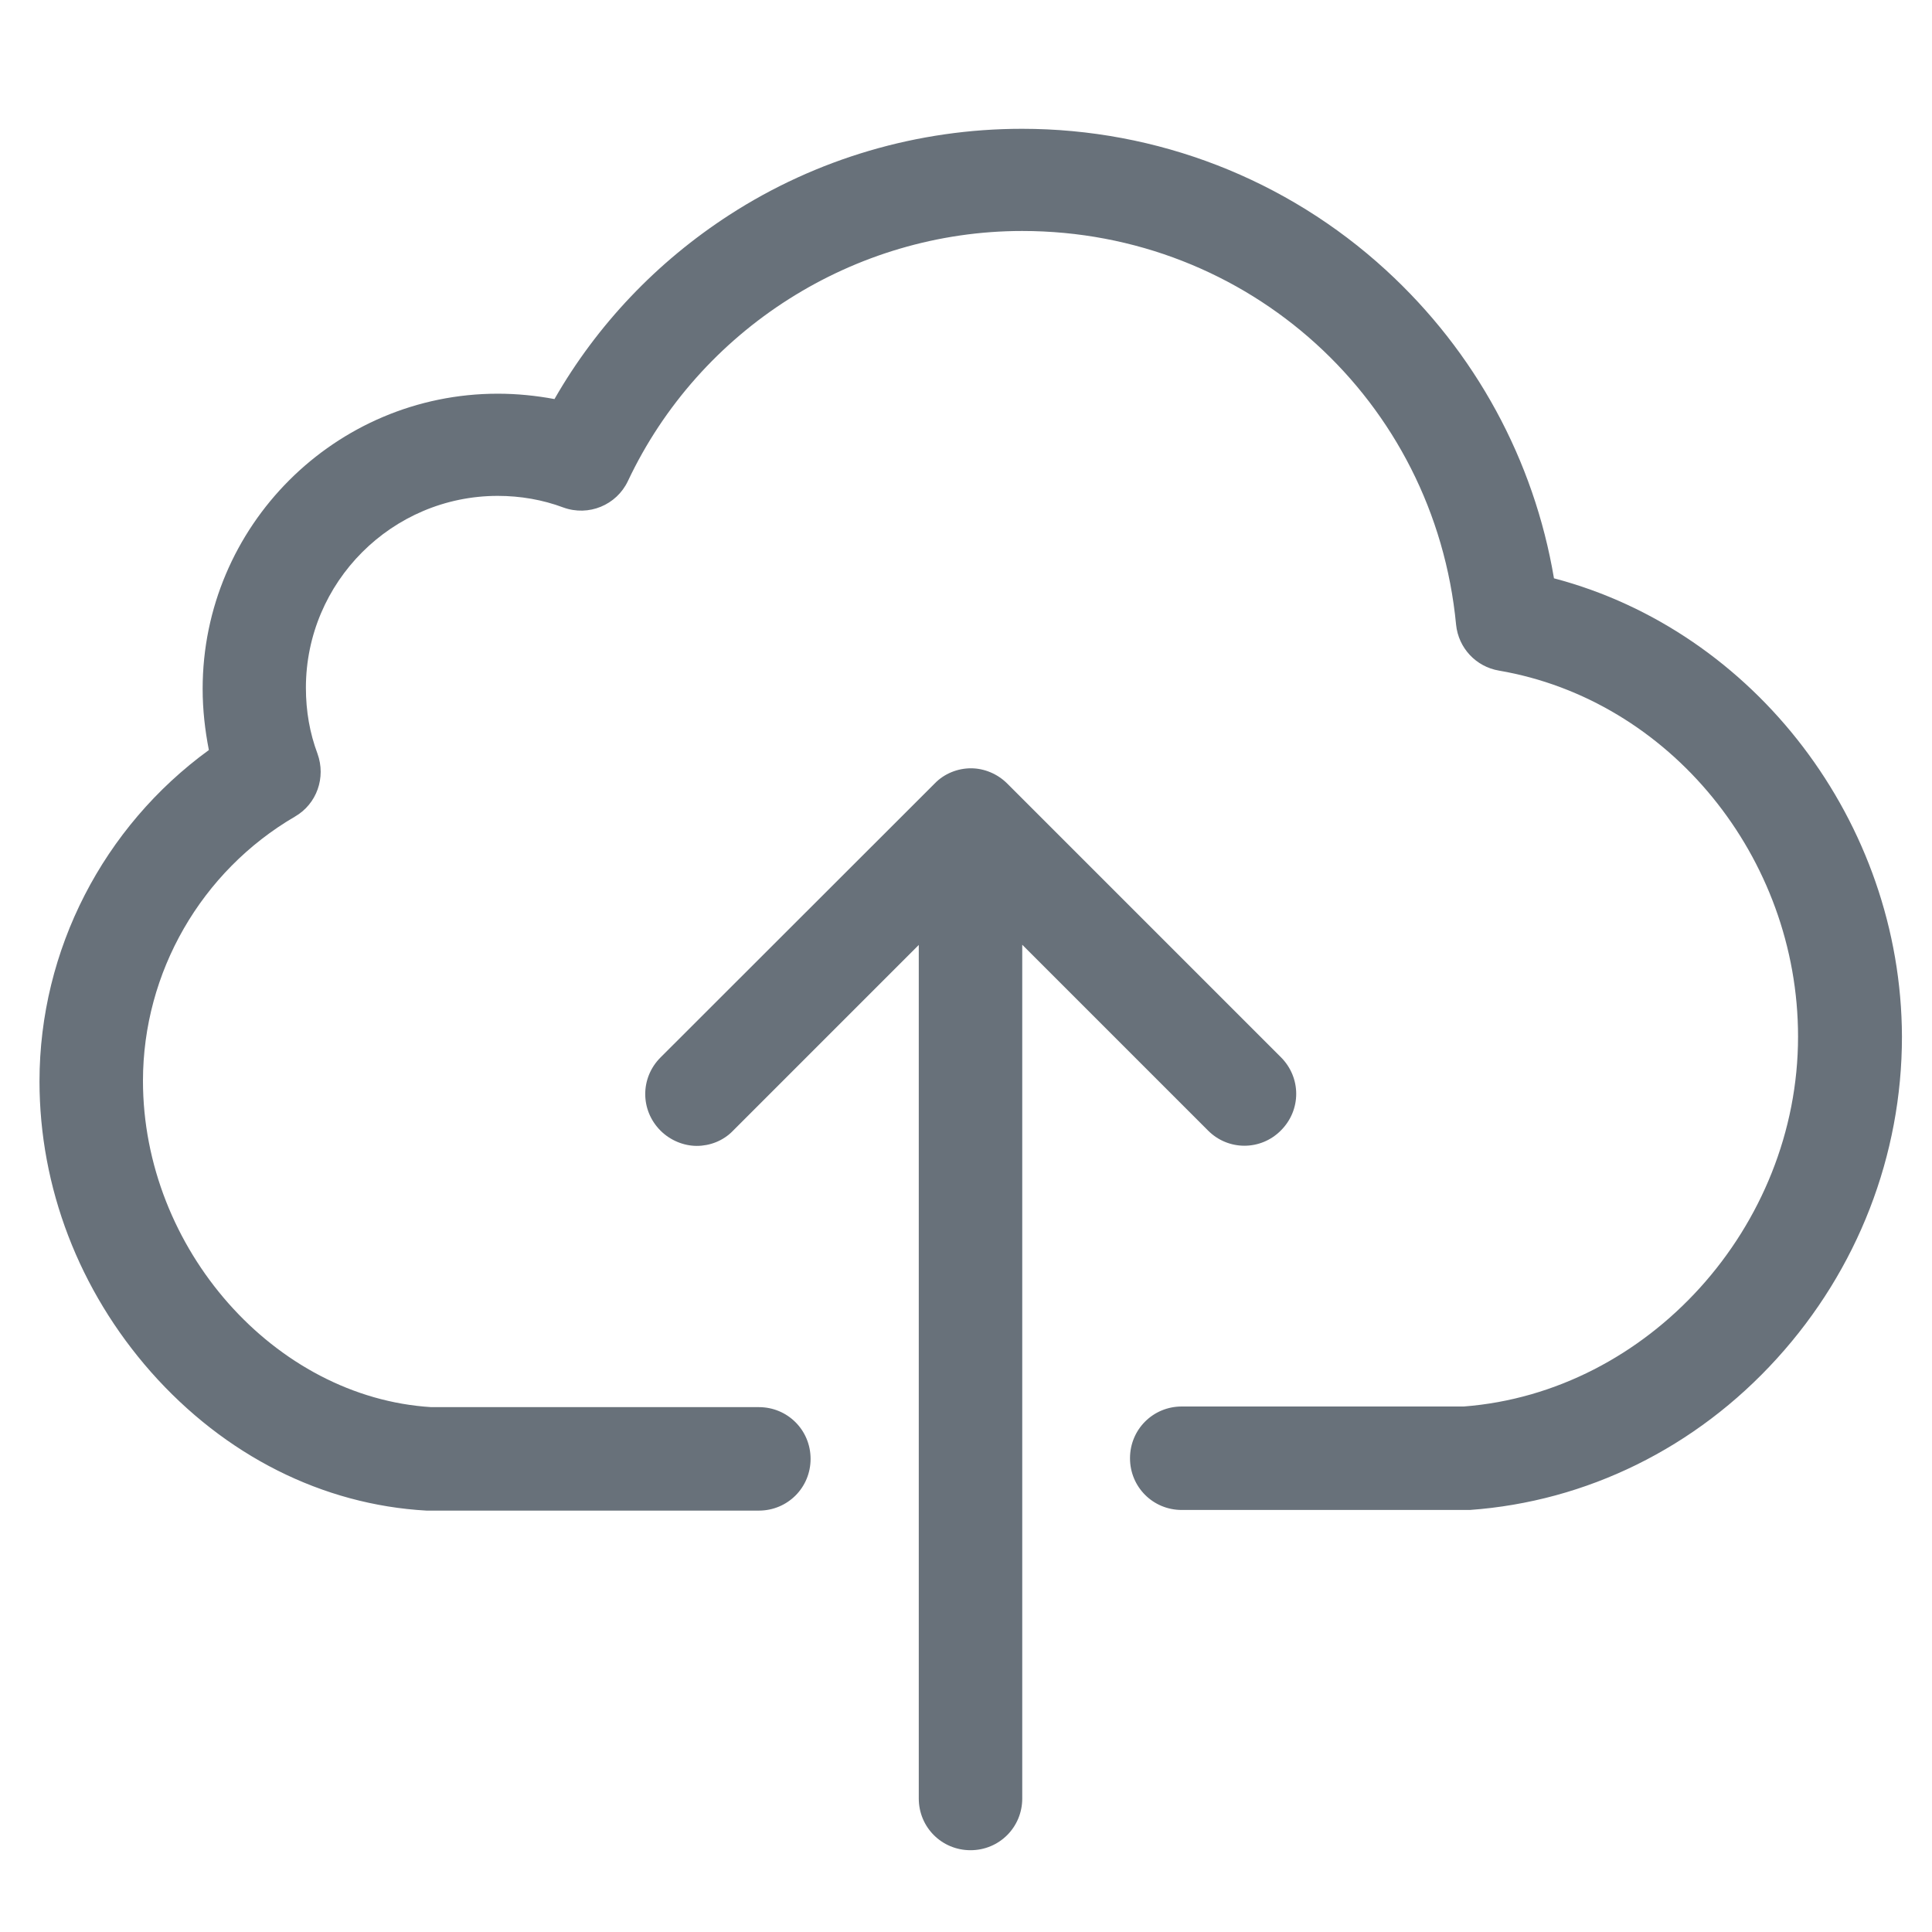
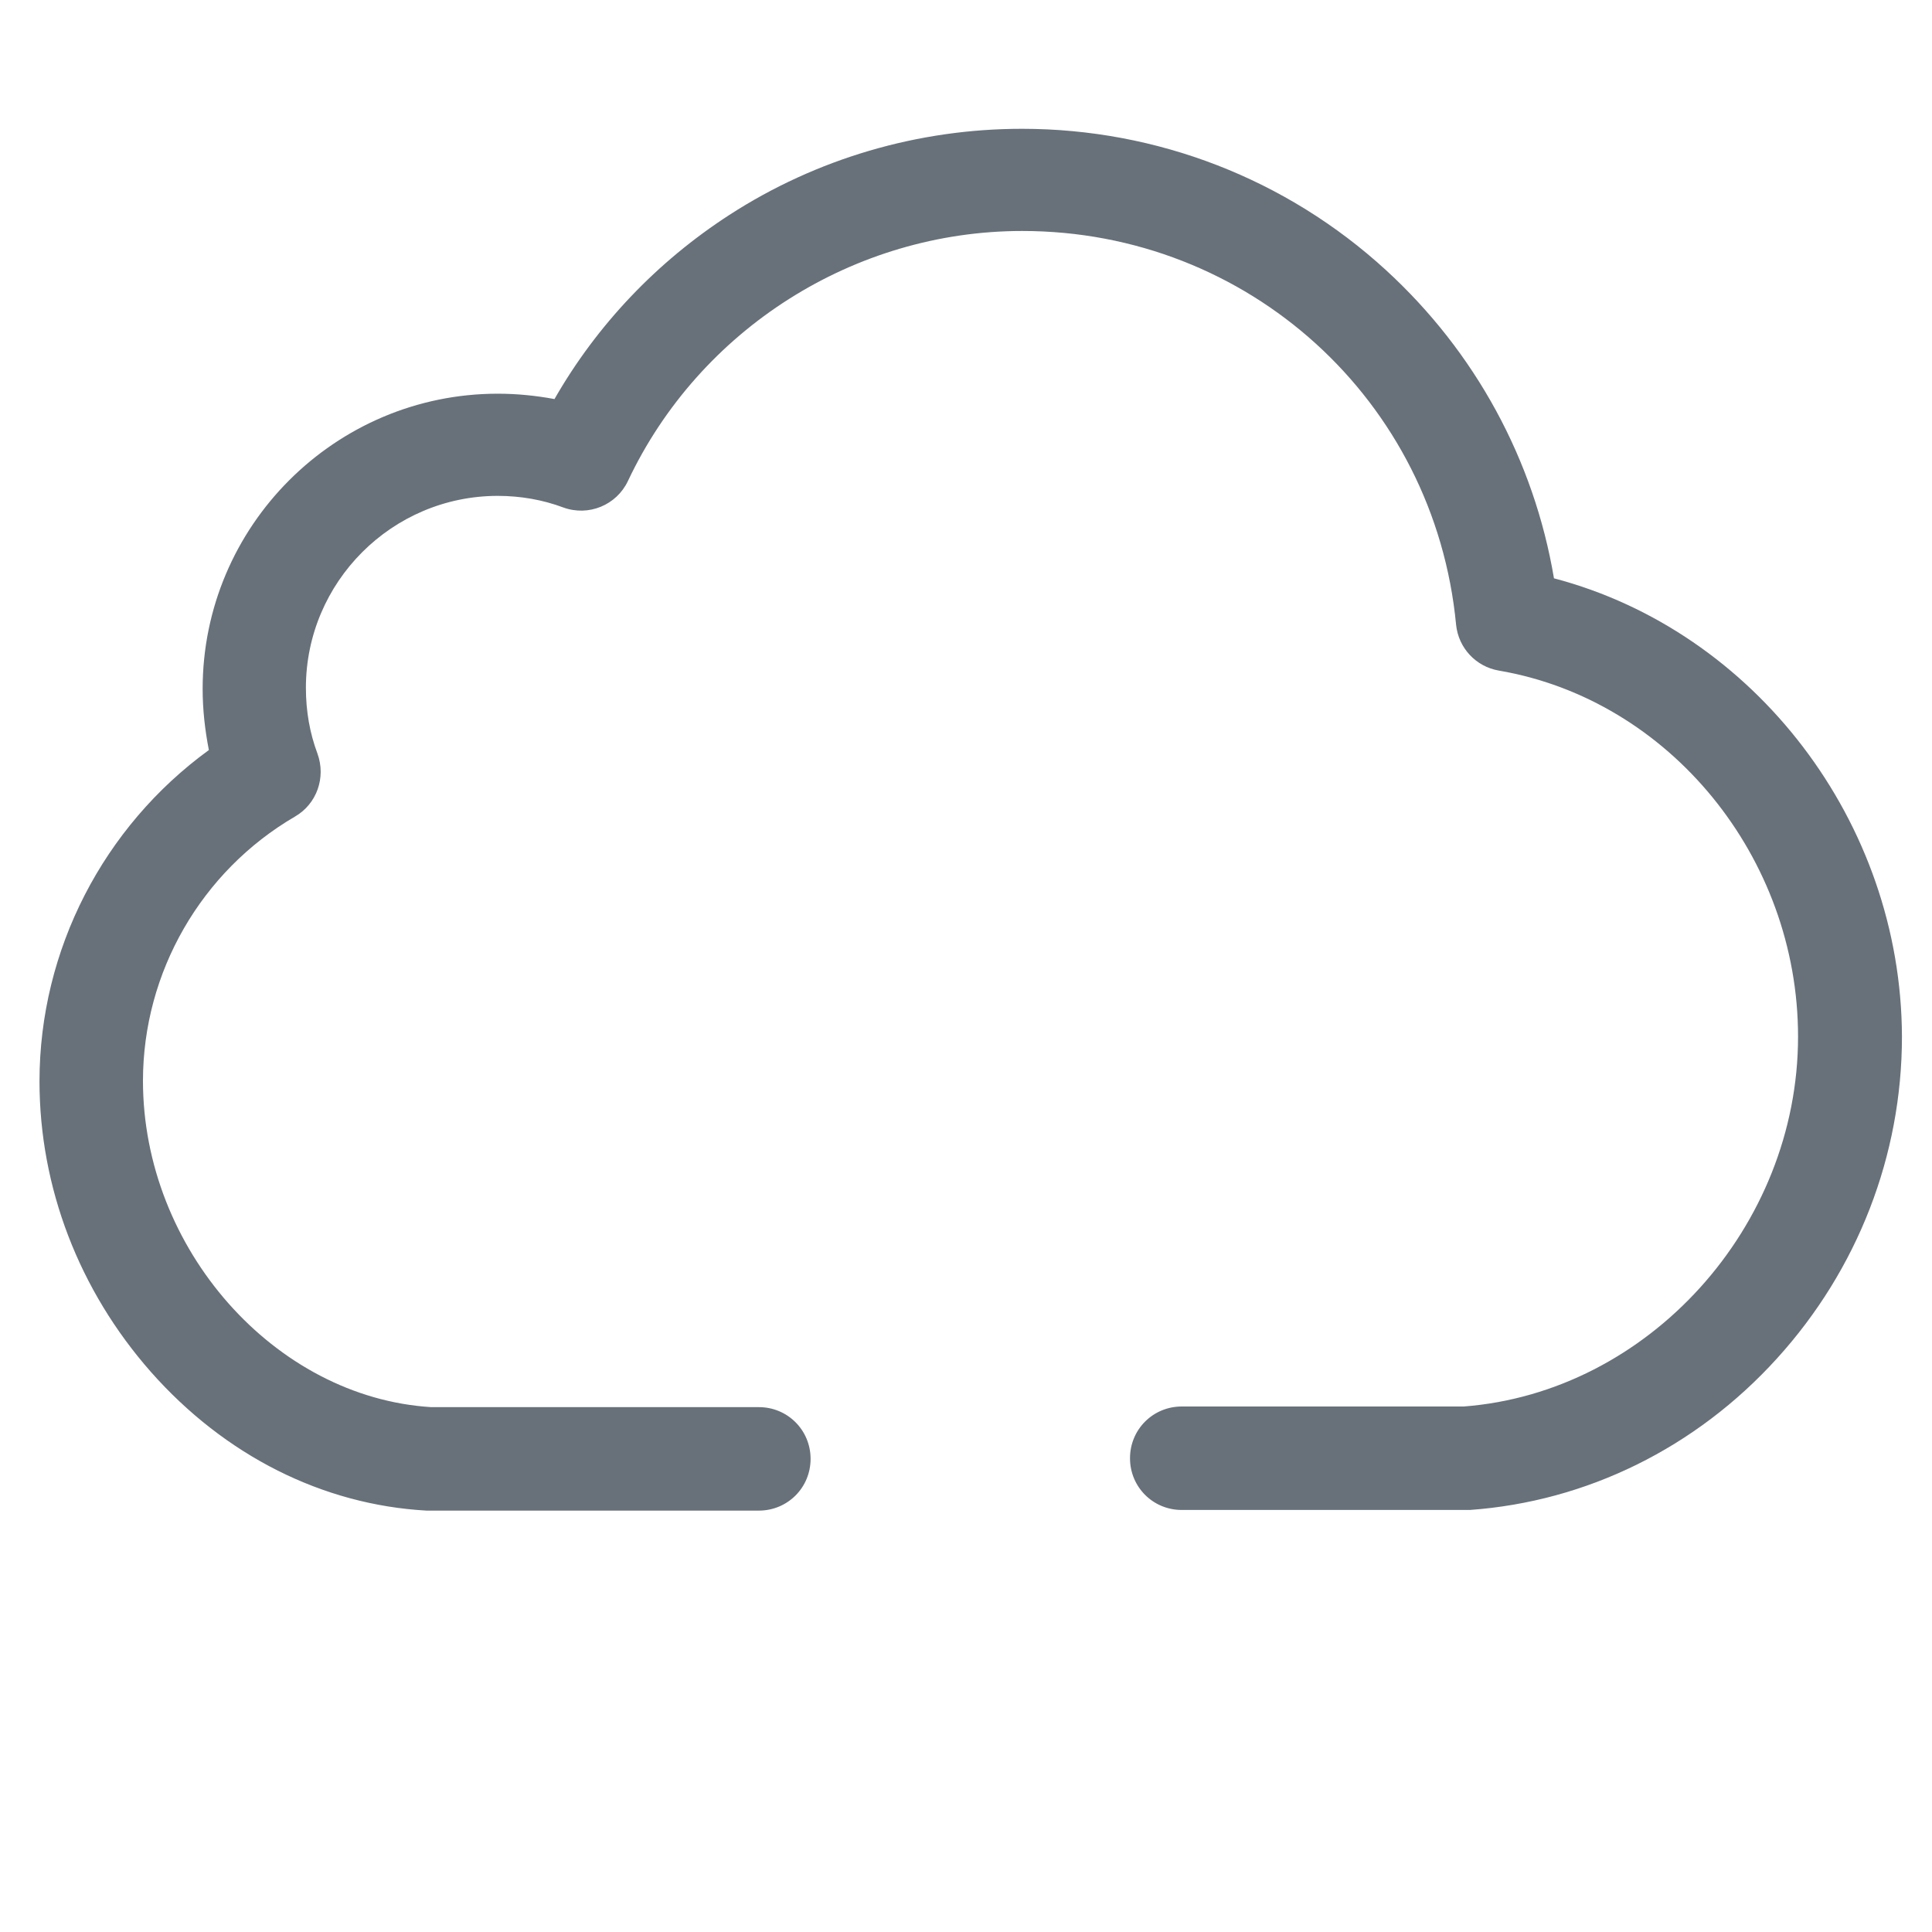
<svg xmlns="http://www.w3.org/2000/svg" version="1.1" id="Layer_3" x="0px" y="0px" viewBox="0 0 90 90" style="enable-background:new 0 0 90 90;" xml:space="preserve">
  <style type="text/css">
	.st0{fill:#68717A;}
</style>
  <g>
    <g>
      <path class="st0" d="M72.39,26.94c-0.93-5.51-3.66-10.54-7.83-14.36c-4.64-4.25-10.67-6.58-16.95-6.58    c-4.85,0-9.58,1.39-13.63,4.01c-3.37,2.18-6.17,5.12-8.15,8.58c-0.86-0.16-1.75-0.25-2.64-0.25c-7.58,0-13.75,6.17-13.75,13.75    c0,0.98,0.11,1.93,0.29,2.85c-4.91,3.57-7.89,9.31-7.89,15.43c0,4.94,1.84,9.74,5.19,13.54c3.44,3.89,7.99,6.19,12.84,6.46    c0.05,0,0.09,0,0.14,0h15.34c1.34,0,2.41-1.07,2.41-2.41c0-1.34-1.07-2.41-2.41-2.41H20.09c-7.3-0.45-13.43-7.39-13.43-15.2    c0-5.05,2.71-9.76,7.08-12.31c1.02-0.59,1.45-1.82,1.05-2.93c-0.36-0.96-0.54-1.98-0.54-3.07c0-4.92,4.01-8.94,8.94-8.94    c1.05,0,2.09,0.18,3.05,0.54c1.18,0.43,2.48-0.11,3.01-1.23c3.34-7.08,10.54-11.65,18.37-11.65c10.53,0,19.21,7.89,20.21,18.34    c0.11,1.09,0.93,1.96,2,2.14c7.94,1.36,13.93,8.69,13.93,17.05c0,8.87-6.98,16.57-15.57,17.23H55.05c-1.34,0-2.41,1.07-2.41,2.41    s1.07,2.41,2.41,2.41h13.24c0.05,0,0.11,0,0.18,0c5.44-0.39,10.53-2.89,14.31-7.06c3.76-4.14,5.82-9.46,5.82-14.99    C88.57,38.3,81.74,29.4,72.39,26.94z" />
-       <path class="st0" d="M59.67,52.66c0.95-0.95,0.95-2.46,0-3.41L46.92,36.5c-0.45-0.45-1.07-0.71-1.69-0.71s-1.25,0.25-1.69,0.71    L30.77,49.26c-0.95,0.95-0.95,2.46,0,3.41c0.46,0.46,1.09,0.71,1.69,0.71s1.23-0.23,1.69-0.71l8.65-8.65v39.76    c0,1.34,1.07,2.41,2.41,2.41c1.34,0,2.41-1.07,2.41-2.41V44.01l8.65,8.65C57.21,53.61,58.73,53.61,59.67,52.66z" />
    </g>
  </g>
</svg>